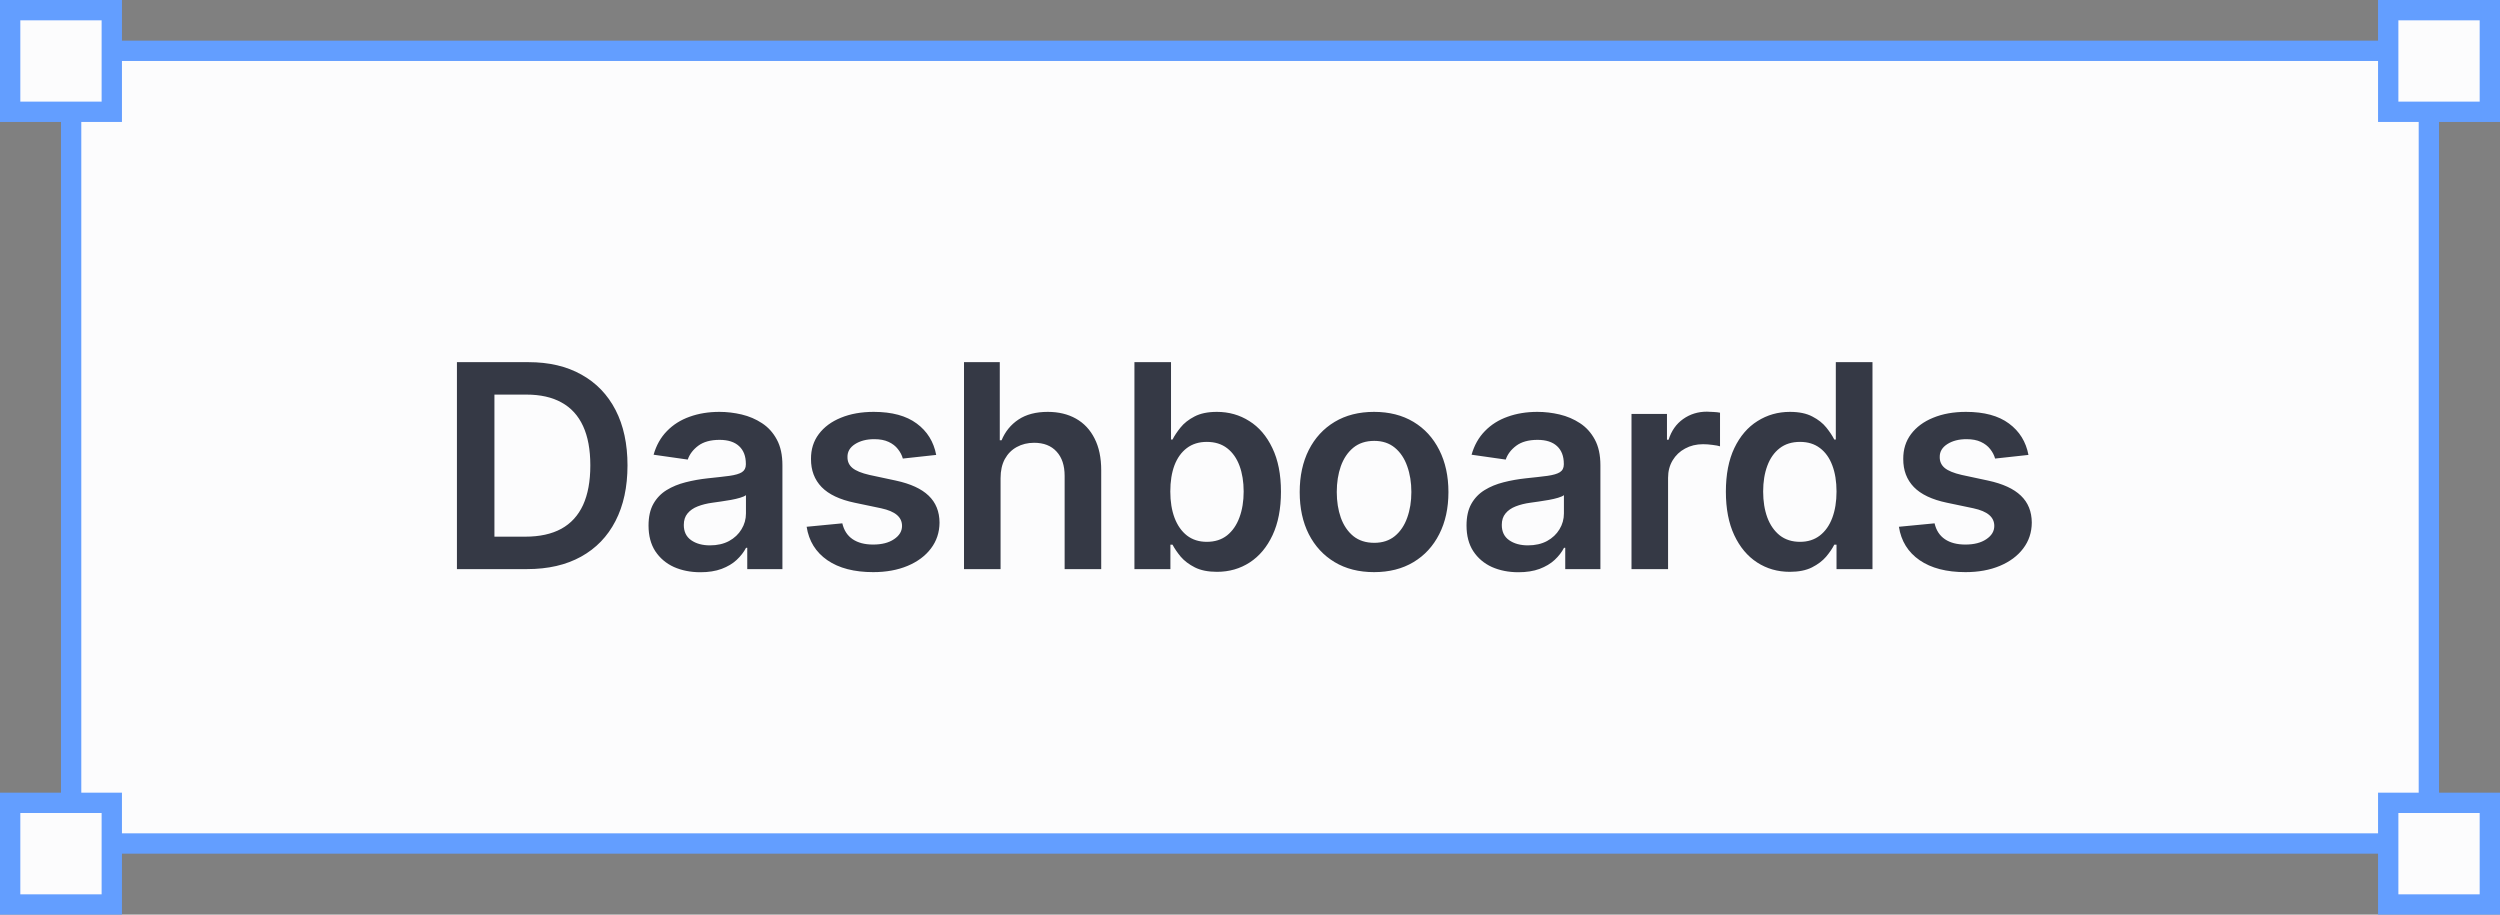
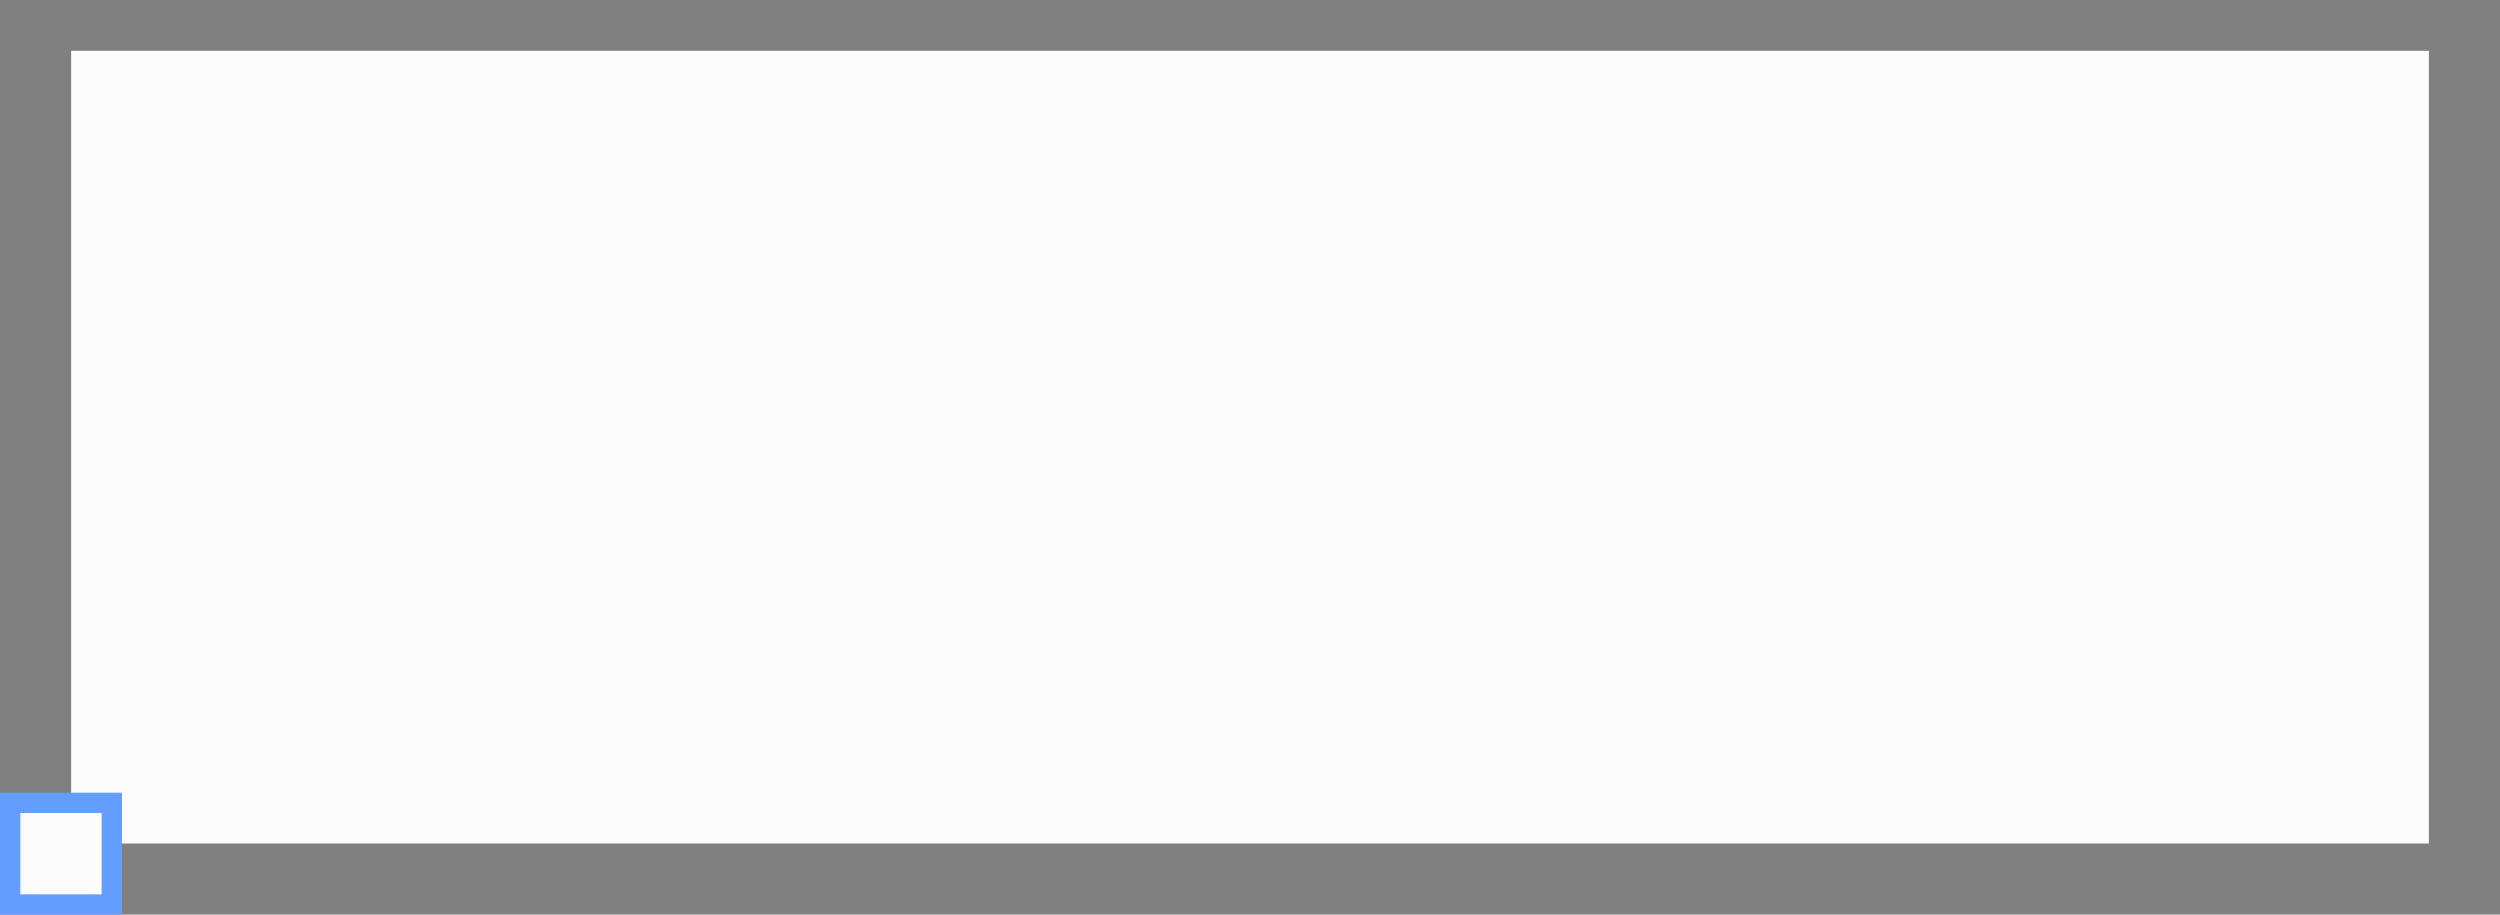
<svg xmlns="http://www.w3.org/2000/svg" width="123" height="45" viewBox="0 0 123 45" fill="none" class="home-header_shape cc-left u-position-absolute u-z-n1 u-select-none">
  <rect x="0" y="0" width="123" height="45" fill="#808080" stroke="none" />
  <rect x="3.5" y="2.5" width="116" height="39" fill="#FCFCFD" />
-   <rect x="3.5" y="2.5" width="116" height="39" stroke="#639EFF" />
-   <rect x="0.5" y="0.5" width="5" height="5" fill="#FCFCFD" stroke="#639EFF" />
  <rect x="0.5" y="39.5" width="5" height="5" fill="#FCFCFD" stroke="#639EFF" />
-   <rect x="117.5" y="0.5" width="5" height="5" fill="#FCFCFD" stroke="#639EFF" />
-   <rect x="117.5" y="39.5" width="5" height="5" fill="#FCFCFD" stroke="#639EFF" />
-   <path d="M25.931 28H22.481L22.481 17.818H26.001C27.012 17.818 27.88 18.022 28.606 18.43C29.335 18.834 29.895 19.416 30.287 20.175C30.678 20.934 30.873 21.842 30.873 22.899C30.873 23.96 30.676 24.871 30.282 25.634C29.89 26.396 29.325 26.981 28.586 27.389C27.85 27.796 26.965 28 25.931 28ZM24.326 26.404H25.842C26.551 26.404 27.143 26.275 27.617 26.016C28.091 25.755 28.447 25.365 28.686 24.848C28.924 24.328 29.044 23.678 29.044 22.899C29.044 22.12 28.924 21.474 28.686 20.96C28.447 20.443 28.094 20.057 27.627 19.802C27.163 19.543 26.586 19.414 25.896 19.414H24.326L24.326 26.404ZM34.464 28.154C33.98 28.154 33.544 28.068 33.156 27.896C32.772 27.72 32.467 27.461 32.241 27.12C32.019 26.779 31.908 26.358 31.908 25.857C31.908 25.426 31.988 25.07 32.147 24.788C32.306 24.507 32.523 24.281 32.798 24.112C33.073 23.943 33.383 23.816 33.728 23.729C34.076 23.64 34.435 23.575 34.806 23.535C35.254 23.489 35.617 23.448 35.895 23.411C36.174 23.371 36.376 23.312 36.502 23.232C36.631 23.149 36.696 23.022 36.696 22.849L36.696 22.82C36.696 22.445 36.585 22.155 36.363 21.95C36.141 21.744 35.821 21.641 35.403 21.641C34.962 21.641 34.613 21.738 34.354 21.93C34.099 22.122 33.927 22.349 33.837 22.611L32.157 22.372C32.289 21.908 32.508 21.52 32.813 21.209C33.118 20.894 33.491 20.659 33.931 20.503C34.372 20.344 34.86 20.264 35.393 20.264C35.761 20.264 36.127 20.307 36.492 20.393C36.856 20.48 37.19 20.622 37.491 20.821C37.793 21.017 38.035 21.283 38.217 21.621C38.403 21.959 38.495 22.382 38.495 22.889L38.495 28H36.765L36.765 26.951H36.706C36.596 27.163 36.442 27.362 36.243 27.548C36.048 27.73 35.801 27.877 35.502 27.99C35.208 28.099 34.861 28.154 34.464 28.154ZM34.931 26.832C35.292 26.832 35.605 26.76 35.87 26.618C36.136 26.472 36.339 26.28 36.482 26.041C36.628 25.803 36.701 25.542 36.701 25.261L36.701 24.361C36.644 24.407 36.548 24.45 36.412 24.49C36.28 24.53 36.131 24.565 35.965 24.595C35.799 24.624 35.635 24.651 35.473 24.674C35.31 24.697 35.169 24.717 35.05 24.734C34.782 24.77 34.541 24.83 34.329 24.913C34.117 24.995 33.95 25.111 33.827 25.261C33.705 25.407 33.643 25.595 33.643 25.827C33.643 26.159 33.764 26.409 34.006 26.578C34.248 26.747 34.556 26.832 34.931 26.832ZM46.061 22.382L44.42 22.561C44.374 22.395 44.292 22.24 44.176 22.094C44.064 21.948 43.911 21.83 43.719 21.741C43.527 21.651 43.291 21.607 43.013 21.607C42.639 21.607 42.324 21.688 42.068 21.85C41.816 22.012 41.692 22.223 41.696 22.482C41.692 22.704 41.773 22.884 41.939 23.023C42.108 23.163 42.387 23.277 42.774 23.366L44.077 23.645C44.8 23.801 45.336 24.048 45.688 24.386C46.042 24.724 46.221 25.166 46.225 25.713C46.221 26.194 46.081 26.618 45.802 26.986C45.527 27.35 45.144 27.635 44.654 27.841C44.163 28.046 43.6 28.149 42.963 28.149C42.029 28.149 41.276 27.954 40.706 27.562C40.136 27.168 39.796 26.62 39.687 25.917L41.442 25.748C41.522 26.093 41.691 26.353 41.949 26.528C42.208 26.704 42.544 26.792 42.958 26.792C43.386 26.792 43.729 26.704 43.987 26.528C44.249 26.353 44.38 26.136 44.38 25.877C44.38 25.658 44.296 25.478 44.127 25.335C43.961 25.193 43.702 25.083 43.351 25.007L42.048 24.734C41.316 24.581 40.774 24.324 40.423 23.963C40.072 23.599 39.898 23.138 39.901 22.581C39.898 22.11 40.025 21.703 40.284 21.358C40.545 21.01 40.908 20.741 41.372 20.553C41.84 20.36 42.378 20.264 42.988 20.264C43.883 20.264 44.587 20.455 45.101 20.836C45.618 21.217 45.938 21.733 46.061 22.382ZM49.228 23.526L49.228 28H47.429L47.429 17.818H49.189L49.189 21.661H49.278C49.457 21.23 49.734 20.891 50.108 20.642C50.486 20.39 50.967 20.264 51.55 20.264C52.081 20.264 52.543 20.375 52.937 20.597C53.332 20.819 53.637 21.144 53.852 21.572C54.071 21.999 54.18 22.521 54.18 23.138L54.18 28H52.38L52.38 23.416C52.38 22.902 52.248 22.503 51.983 22.218C51.721 21.93 51.353 21.785 50.879 21.785C50.561 21.785 50.276 21.855 50.024 21.994C49.775 22.13 49.58 22.327 49.437 22.586C49.298 22.845 49.228 23.158 49.228 23.526ZM55.814 28L55.814 17.818H57.614L57.614 21.626H57.688C57.781 21.441 57.912 21.244 58.081 21.035C58.25 20.823 58.479 20.642 58.767 20.493C59.056 20.34 59.424 20.264 59.871 20.264C60.461 20.264 60.993 20.415 61.467 20.717C61.944 21.015 62.322 21.457 62.6 22.044C62.882 22.627 63.023 23.343 63.023 24.192C63.023 25.03 62.885 25.743 62.61 26.329C62.335 26.916 61.961 27.364 61.487 27.672C61.013 27.98 60.476 28.134 59.876 28.134C59.438 28.134 59.075 28.061 58.787 27.916C58.499 27.77 58.267 27.594 58.091 27.389C57.919 27.18 57.785 26.983 57.688 26.797H57.584L57.584 28H55.814ZM57.579 24.182C57.579 24.676 57.649 25.108 57.788 25.479C57.93 25.851 58.134 26.141 58.399 26.349C58.668 26.555 58.993 26.658 59.374 26.658C59.772 26.658 60.105 26.552 60.373 26.34C60.642 26.124 60.844 25.831 60.98 25.459C61.119 25.085 61.188 24.659 61.188 24.182C61.188 23.708 61.12 23.287 60.985 22.919C60.849 22.551 60.647 22.263 60.378 22.054C60.11 21.845 59.775 21.741 59.374 21.741C58.989 21.741 58.663 21.842 58.394 22.044C58.126 22.246 57.922 22.53 57.783 22.894C57.647 23.259 57.579 23.688 57.579 24.182ZM67.604 28.149C66.858 28.149 66.212 27.985 65.665 27.657C65.118 27.329 64.694 26.87 64.392 26.28C64.094 25.69 63.945 25 63.945 24.212C63.945 23.423 64.094 22.732 64.392 22.139C64.694 21.545 65.118 21.084 65.665 20.756C66.212 20.428 66.858 20.264 67.604 20.264C68.35 20.264 68.996 20.428 69.543 20.756C70.09 21.084 70.512 21.545 70.811 22.139C71.112 22.732 71.263 23.423 71.263 24.212C71.263 25 71.112 25.69 70.811 26.28C70.512 26.87 70.09 27.329 69.543 27.657C68.996 27.985 68.35 28.149 67.604 28.149ZM67.614 26.707C68.018 26.707 68.356 26.596 68.628 26.374C68.9 26.149 69.102 25.847 69.235 25.47C69.371 25.092 69.439 24.671 69.439 24.207C69.439 23.739 69.371 23.317 69.235 22.939C69.102 22.558 68.9 22.255 68.628 22.029C68.356 21.804 68.018 21.691 67.614 21.691C67.2 21.691 66.855 21.804 66.58 22.029C66.308 22.255 66.104 22.558 65.968 22.939C65.836 23.317 65.769 23.739 65.769 24.207C65.769 24.671 65.836 25.092 65.968 25.47C66.104 25.847 66.308 26.149 66.58 26.374C66.855 26.596 67.2 26.707 67.614 26.707ZM74.708 28.154C74.224 28.154 73.788 28.068 73.4 27.896C73.016 27.72 72.711 27.461 72.486 27.12C72.264 26.779 72.153 26.358 72.153 25.857C72.153 25.426 72.232 25.07 72.391 24.788C72.55 24.507 72.767 24.281 73.043 24.112C73.318 23.943 73.627 23.816 73.972 23.729C74.32 23.64 74.68 23.575 75.051 23.535C75.499 23.489 75.861 23.448 76.14 23.411C76.418 23.371 76.62 23.312 76.746 23.232C76.876 23.149 76.94 23.022 76.94 22.849L76.94 22.82C76.94 22.445 76.829 22.155 76.607 21.95C76.385 21.744 76.065 21.641 75.648 21.641C75.207 21.641 74.857 21.738 74.599 21.93C74.343 22.122 74.171 22.349 74.082 22.611L72.401 22.372C72.534 21.908 72.752 21.52 73.057 21.209C73.362 20.894 73.735 20.659 74.176 20.503C74.617 20.344 75.104 20.264 75.638 20.264C76.006 20.264 76.372 20.307 76.736 20.393C77.101 20.48 77.434 20.622 77.736 20.821C78.037 21.017 78.279 21.283 78.462 21.621C78.647 21.959 78.74 22.382 78.74 22.889L78.74 28H77.01L77.01 26.951H76.95C76.841 27.163 76.687 27.362 76.488 27.548C76.292 27.73 76.045 27.877 75.747 27.99C75.452 28.099 75.106 28.154 74.708 28.154ZM75.175 26.832C75.537 26.832 75.85 26.76 76.115 26.618C76.38 26.472 76.584 26.28 76.727 26.041C76.872 25.803 76.945 25.542 76.945 25.261L76.945 24.361C76.889 24.407 76.793 24.45 76.657 24.49C76.524 24.53 76.375 24.565 76.209 24.595C76.044 24.624 75.88 24.651 75.717 24.674C75.555 24.697 75.414 24.717 75.295 24.734C75.026 24.77 74.786 24.83 74.574 24.913C74.362 24.995 74.194 25.111 74.072 25.261C73.949 25.407 73.888 25.595 73.888 25.827C73.888 26.159 74.009 26.409 74.251 26.578C74.493 26.747 74.801 26.832 75.175 26.832ZM80.27 28L80.27 20.364H82.015L82.015 21.636H82.094C82.233 21.195 82.472 20.856 82.81 20.617C83.151 20.375 83.541 20.254 83.978 20.254C84.078 20.254 84.189 20.259 84.311 20.269C84.438 20.276 84.542 20.287 84.625 20.304L84.625 21.959C84.549 21.933 84.427 21.91 84.262 21.89C84.099 21.867 83.942 21.855 83.79 21.855C83.461 21.855 83.166 21.926 82.905 22.069C82.646 22.208 82.442 22.402 82.293 22.651C82.144 22.899 82.069 23.186 82.069 23.511L82.069 28H80.27ZM88.06 28.134C87.46 28.134 86.923 27.98 86.449 27.672C85.975 27.364 85.6 26.916 85.325 26.329C85.05 25.743 84.913 25.03 84.913 24.192C84.913 23.343 85.052 22.627 85.33 22.044C85.612 21.457 85.992 21.015 86.469 20.717C86.946 20.415 87.478 20.264 88.065 20.264C88.512 20.264 88.88 20.34 89.168 20.493C89.457 20.642 89.686 20.823 89.855 21.035C90.023 21.244 90.154 21.441 90.247 21.626H90.322L90.322 17.818H92.126L92.126 28H90.357L90.357 26.797H90.247C90.154 26.983 90.02 27.18 89.845 27.389C89.669 27.594 89.437 27.77 89.148 27.916C88.86 28.061 88.497 28.134 88.06 28.134ZM88.562 26.658C88.943 26.658 89.268 26.555 89.536 26.349C89.805 26.141 90.009 25.851 90.148 25.479C90.287 25.108 90.357 24.676 90.357 24.182C90.357 23.688 90.287 23.259 90.148 22.894C90.012 22.53 89.81 22.246 89.541 22.044C89.276 21.842 88.95 21.741 88.562 21.741C88.161 21.741 87.826 21.845 87.558 22.054C87.289 22.263 87.087 22.551 86.951 22.919C86.815 23.287 86.747 23.708 86.747 24.182C86.747 24.659 86.815 25.085 86.951 25.459C87.09 25.831 87.294 26.124 87.563 26.34C87.834 26.552 88.168 26.658 88.562 26.658ZM99.8 22.382L98.159 22.561C98.113 22.395 98.032 22.24 97.916 22.094C97.803 21.948 97.65 21.83 97.458 21.741C97.266 21.651 97.031 21.607 96.752 21.607C96.378 21.607 96.063 21.688 95.808 21.85C95.556 22.012 95.431 22.223 95.435 22.482C95.431 22.704 95.513 22.884 95.678 23.023C95.847 23.163 96.126 23.277 96.514 23.366L97.816 23.645C98.539 23.801 99.076 24.048 99.427 24.386C99.782 24.724 99.961 25.166 99.964 25.713C99.961 26.194 99.82 26.618 99.541 26.986C99.266 27.35 98.883 27.635 98.393 27.841C97.902 28.046 97.339 28.149 96.703 28.149C95.768 28.149 95.016 27.954 94.445 27.562C93.875 27.168 93.536 26.62 93.426 25.917L95.181 25.748C95.261 26.093 95.43 26.353 95.688 26.528C95.947 26.704 96.283 26.792 96.698 26.792C97.125 26.792 97.468 26.704 97.727 26.528C97.989 26.353 98.119 26.136 98.119 25.877C98.119 25.658 98.035 25.478 97.866 25.335C97.7 25.193 97.442 25.083 97.09 25.007L95.788 24.734C95.055 24.581 94.513 24.324 94.162 23.963C93.811 23.599 93.637 23.138 93.64 22.581C93.637 22.11 93.764 21.703 94.023 21.358C94.285 21.01 94.648 20.741 95.112 20.553C95.579 20.36 96.118 20.264 96.727 20.264C97.622 20.264 98.327 20.455 98.84 20.836C99.357 21.217 99.677 21.733 99.8 22.382Z" fill="#353945" />
</svg>